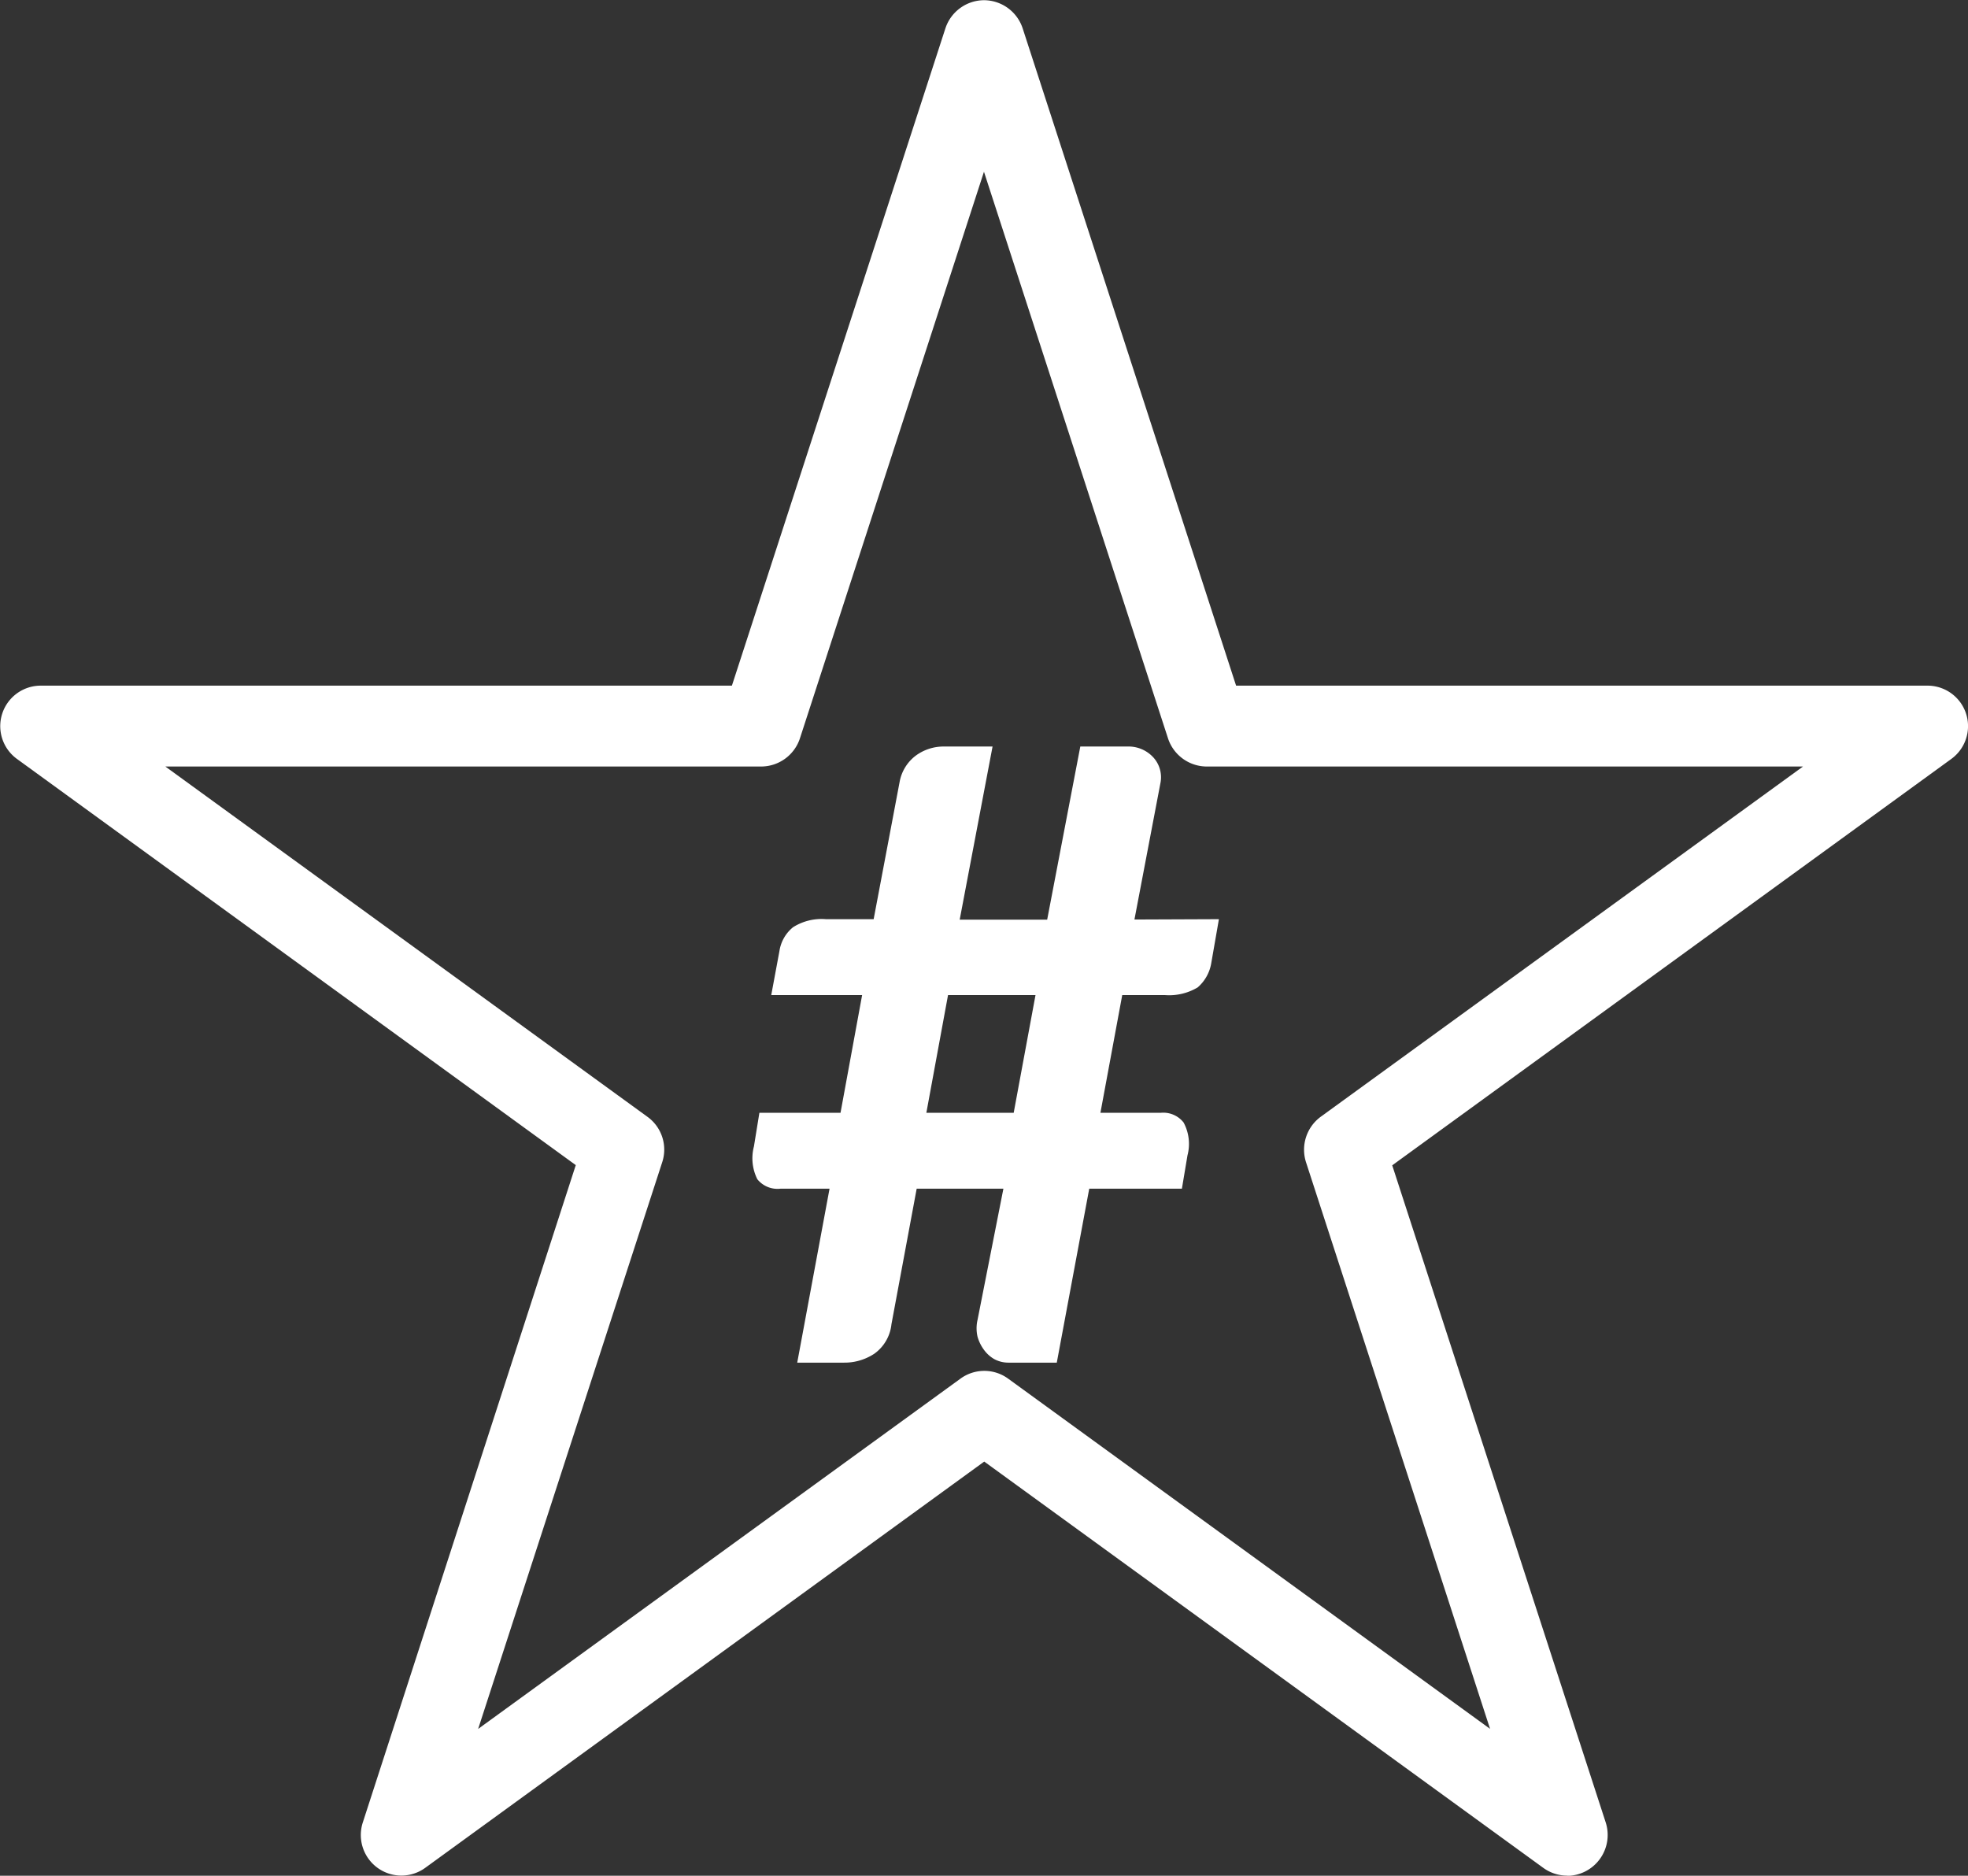
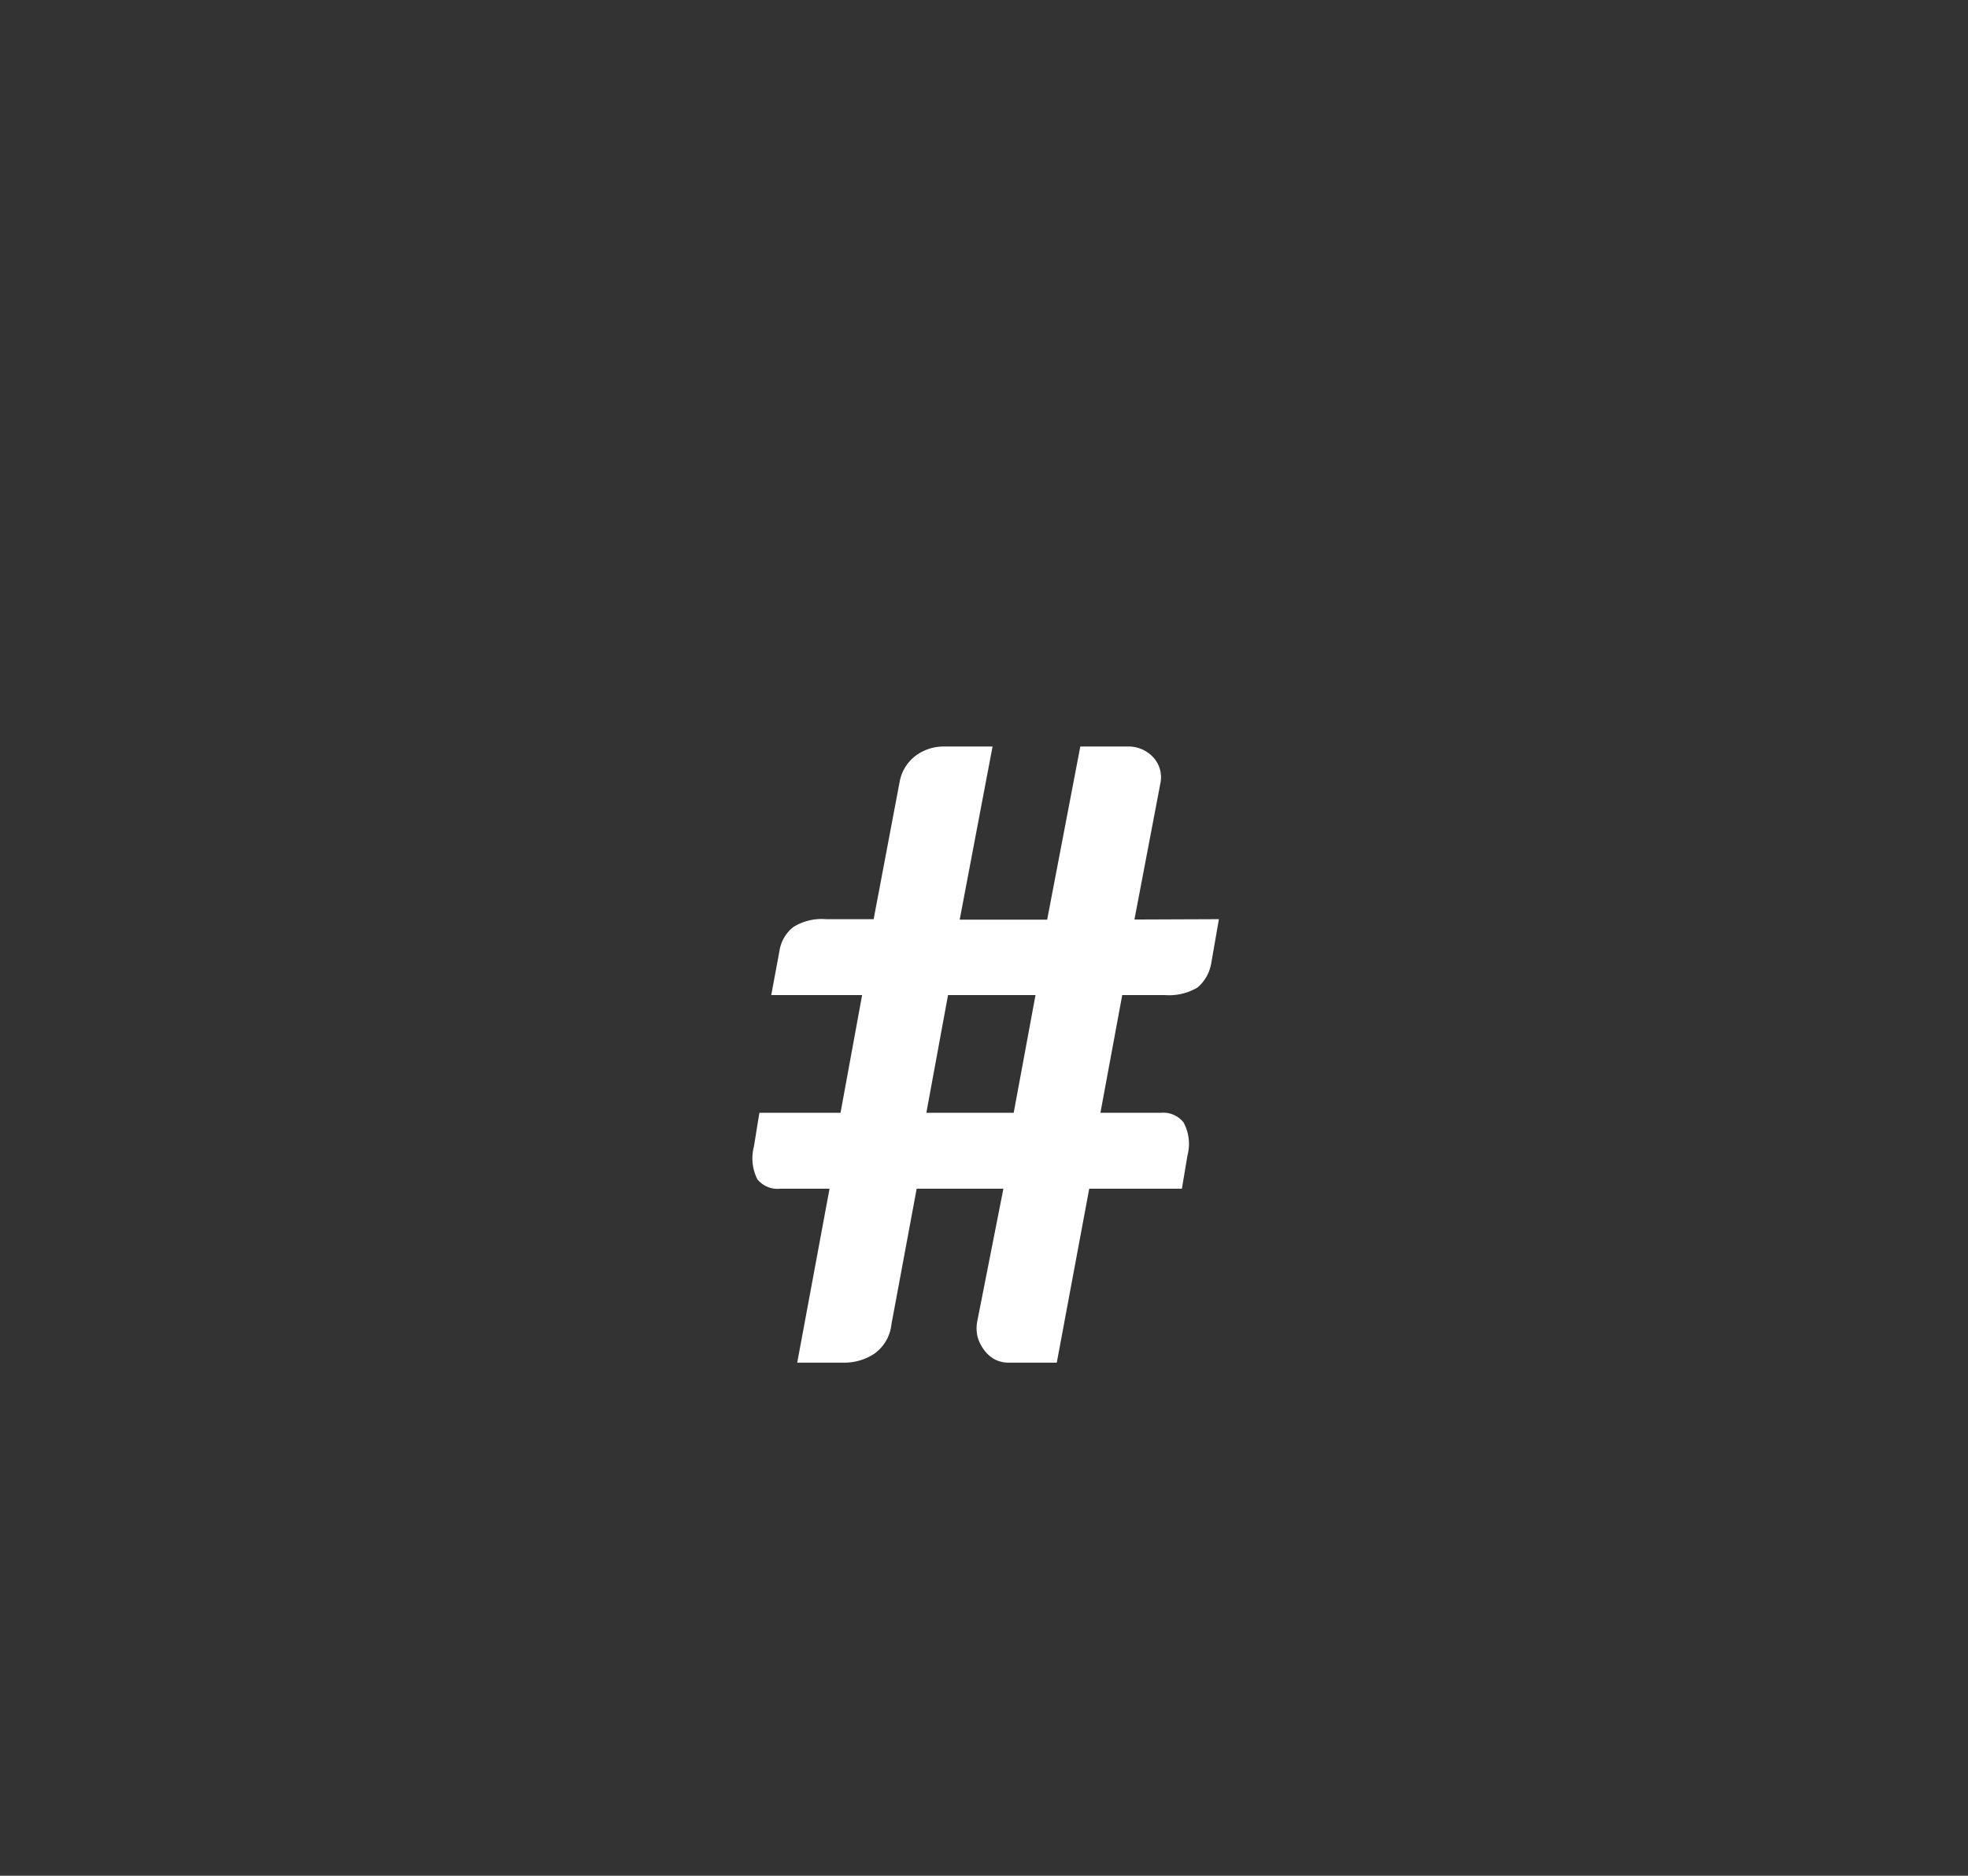
<svg xmlns="http://www.w3.org/2000/svg" id="Layer_1" data-name="Layer 1" viewBox="0 0 288.65 275.1">
  <rect x="0" y="0" width="288.65" height="275.1" fill="#333333" stroke="none" />
  <defs>
    <style>.cls-1{fill:#fff;}</style>
  </defs>
-   <path class="cls-1" d="M689.41,522.53a6,6,0,0,1-3.5-1.14l-82-59.59-82,59.59a5.95,5.95,0,0,1-9.15-6.65L544,418.32l-82-59.6A5.94,5.94,0,0,1,465.5,348H566.9l31.32-96.42a6,6,0,0,1,5.66-4.11h0a6,6,0,0,1,5.66,4.11L640.85,348h101.4a5.94,5.94,0,0,1,3.5,10.75l-82,59.6,31.33,96.43a6,6,0,0,1-5.65,7.78ZM483.8,359.86l70.72,51.38a5.93,5.93,0,0,1,2.16,6.65l-27,83.12,70.74-51.37a5.93,5.93,0,0,1,7,0L678.1,501l-27-83.12a6,6,0,0,1,2.16-6.65L724,359.86H636.53a6,6,0,0,1-5.66-4.11l-27-83.12-27,83.12a6,6,0,0,1-5.66,4.11Z" transform="translate(-459.55 -247.44)" />
  <path class="cls-1" d="M611.43,393.38H598.6l-3.18,17.27h12.81Zm26.9-11.13-1.12,6.43a6,6,0,0,1-2,3.58,8.15,8.15,0,0,1-4.82,1.12h-6.24l-3.2,17.27h8.83a3.79,3.79,0,0,1,3.37,1.42,6.62,6.62,0,0,1,.57,4.82l-.82,4.89H619.31l-4.76,25.51h-7.12a4.39,4.39,0,0,1-2-.49,4.84,4.84,0,0,1-1.56-1.39,6,6,0,0,1-.94-1.91,5.51,5.51,0,0,1,0-2.49l3.79-19.23H594l-3.7,19.88a6.09,6.09,0,0,1-2.51,4.32,7.92,7.92,0,0,1-4.43,1.31h-6.88l4.74-25.51H574a3.79,3.79,0,0,1-3.37-1.39,6.85,6.85,0,0,1-.5-4.81l.8-4.93h11.9L586,393.38H572.67l1.2-6.45a5.56,5.56,0,0,1,2-3.5,7.81,7.81,0,0,1,4.82-1.18h7l3.81-20.14a6.21,6.21,0,0,1,2.32-3.81,6.86,6.86,0,0,1,4.25-1.37h7.06l-4.82,25.39h12.83L618,356.93h6.87a4.93,4.93,0,0,1,3.81,1.56,4.32,4.32,0,0,1,1.07,3.81l-3.81,20Z" transform="translate(-459.55 -247.44)" />
</svg>